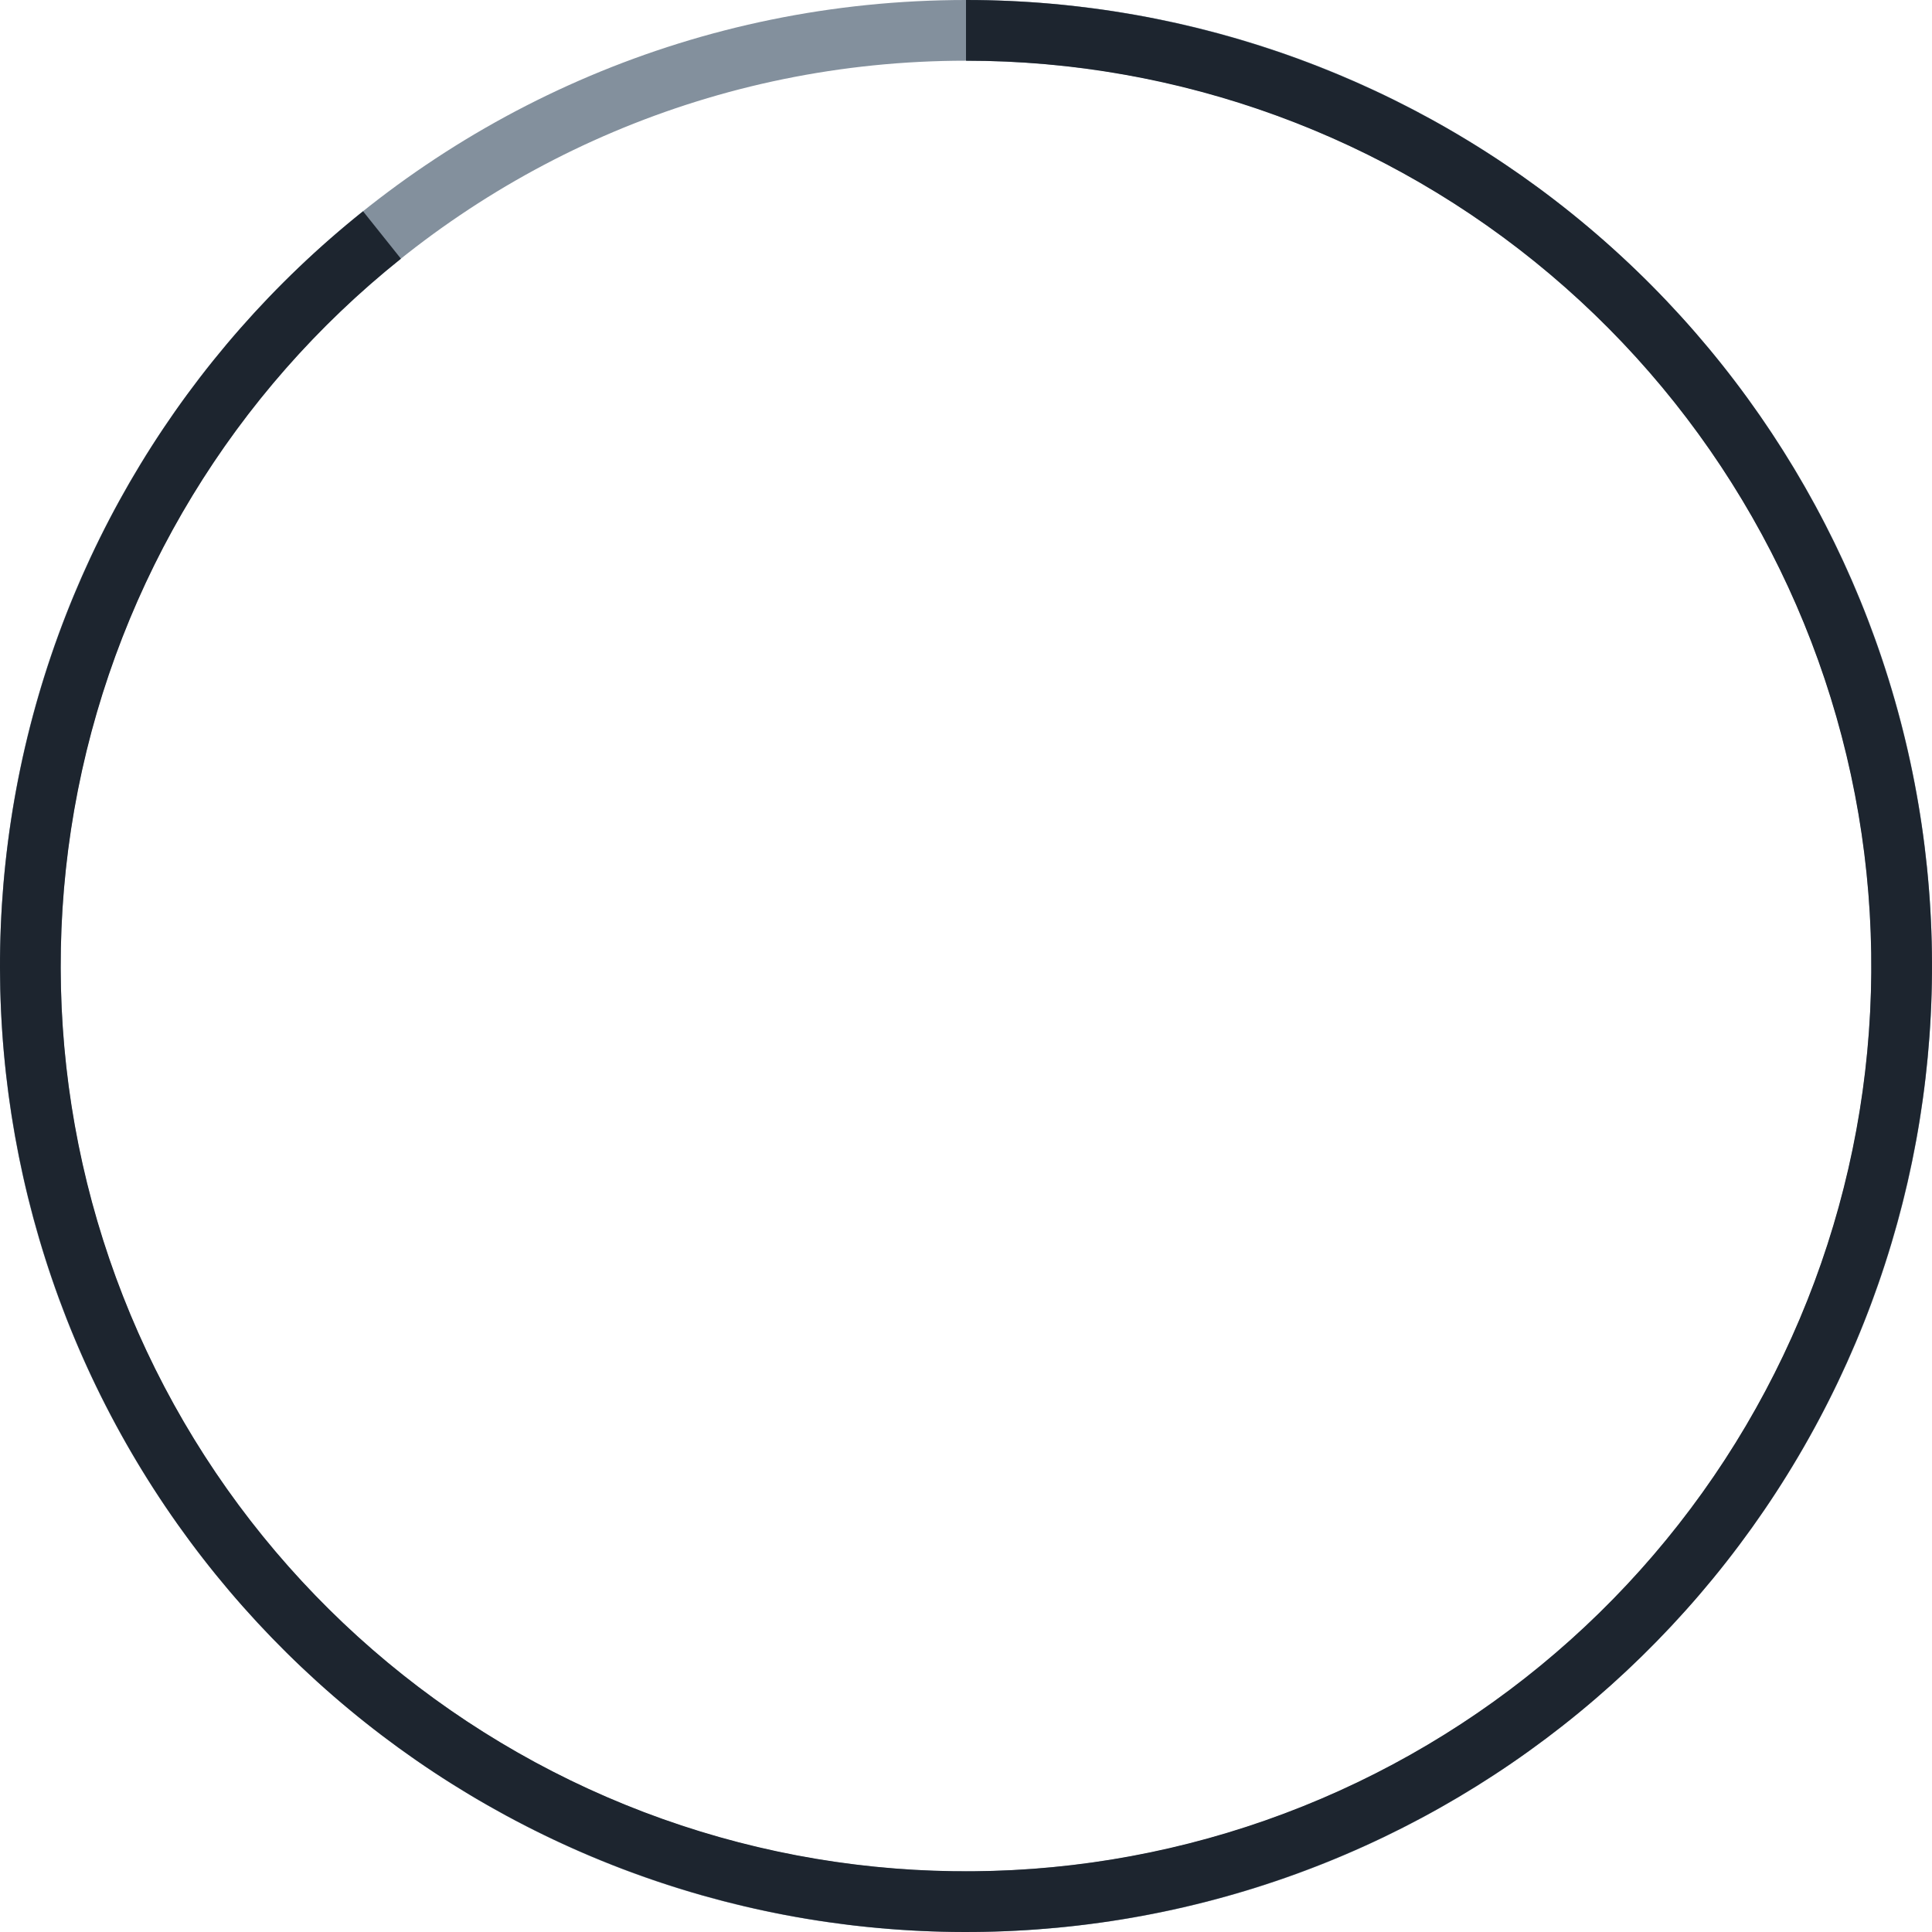
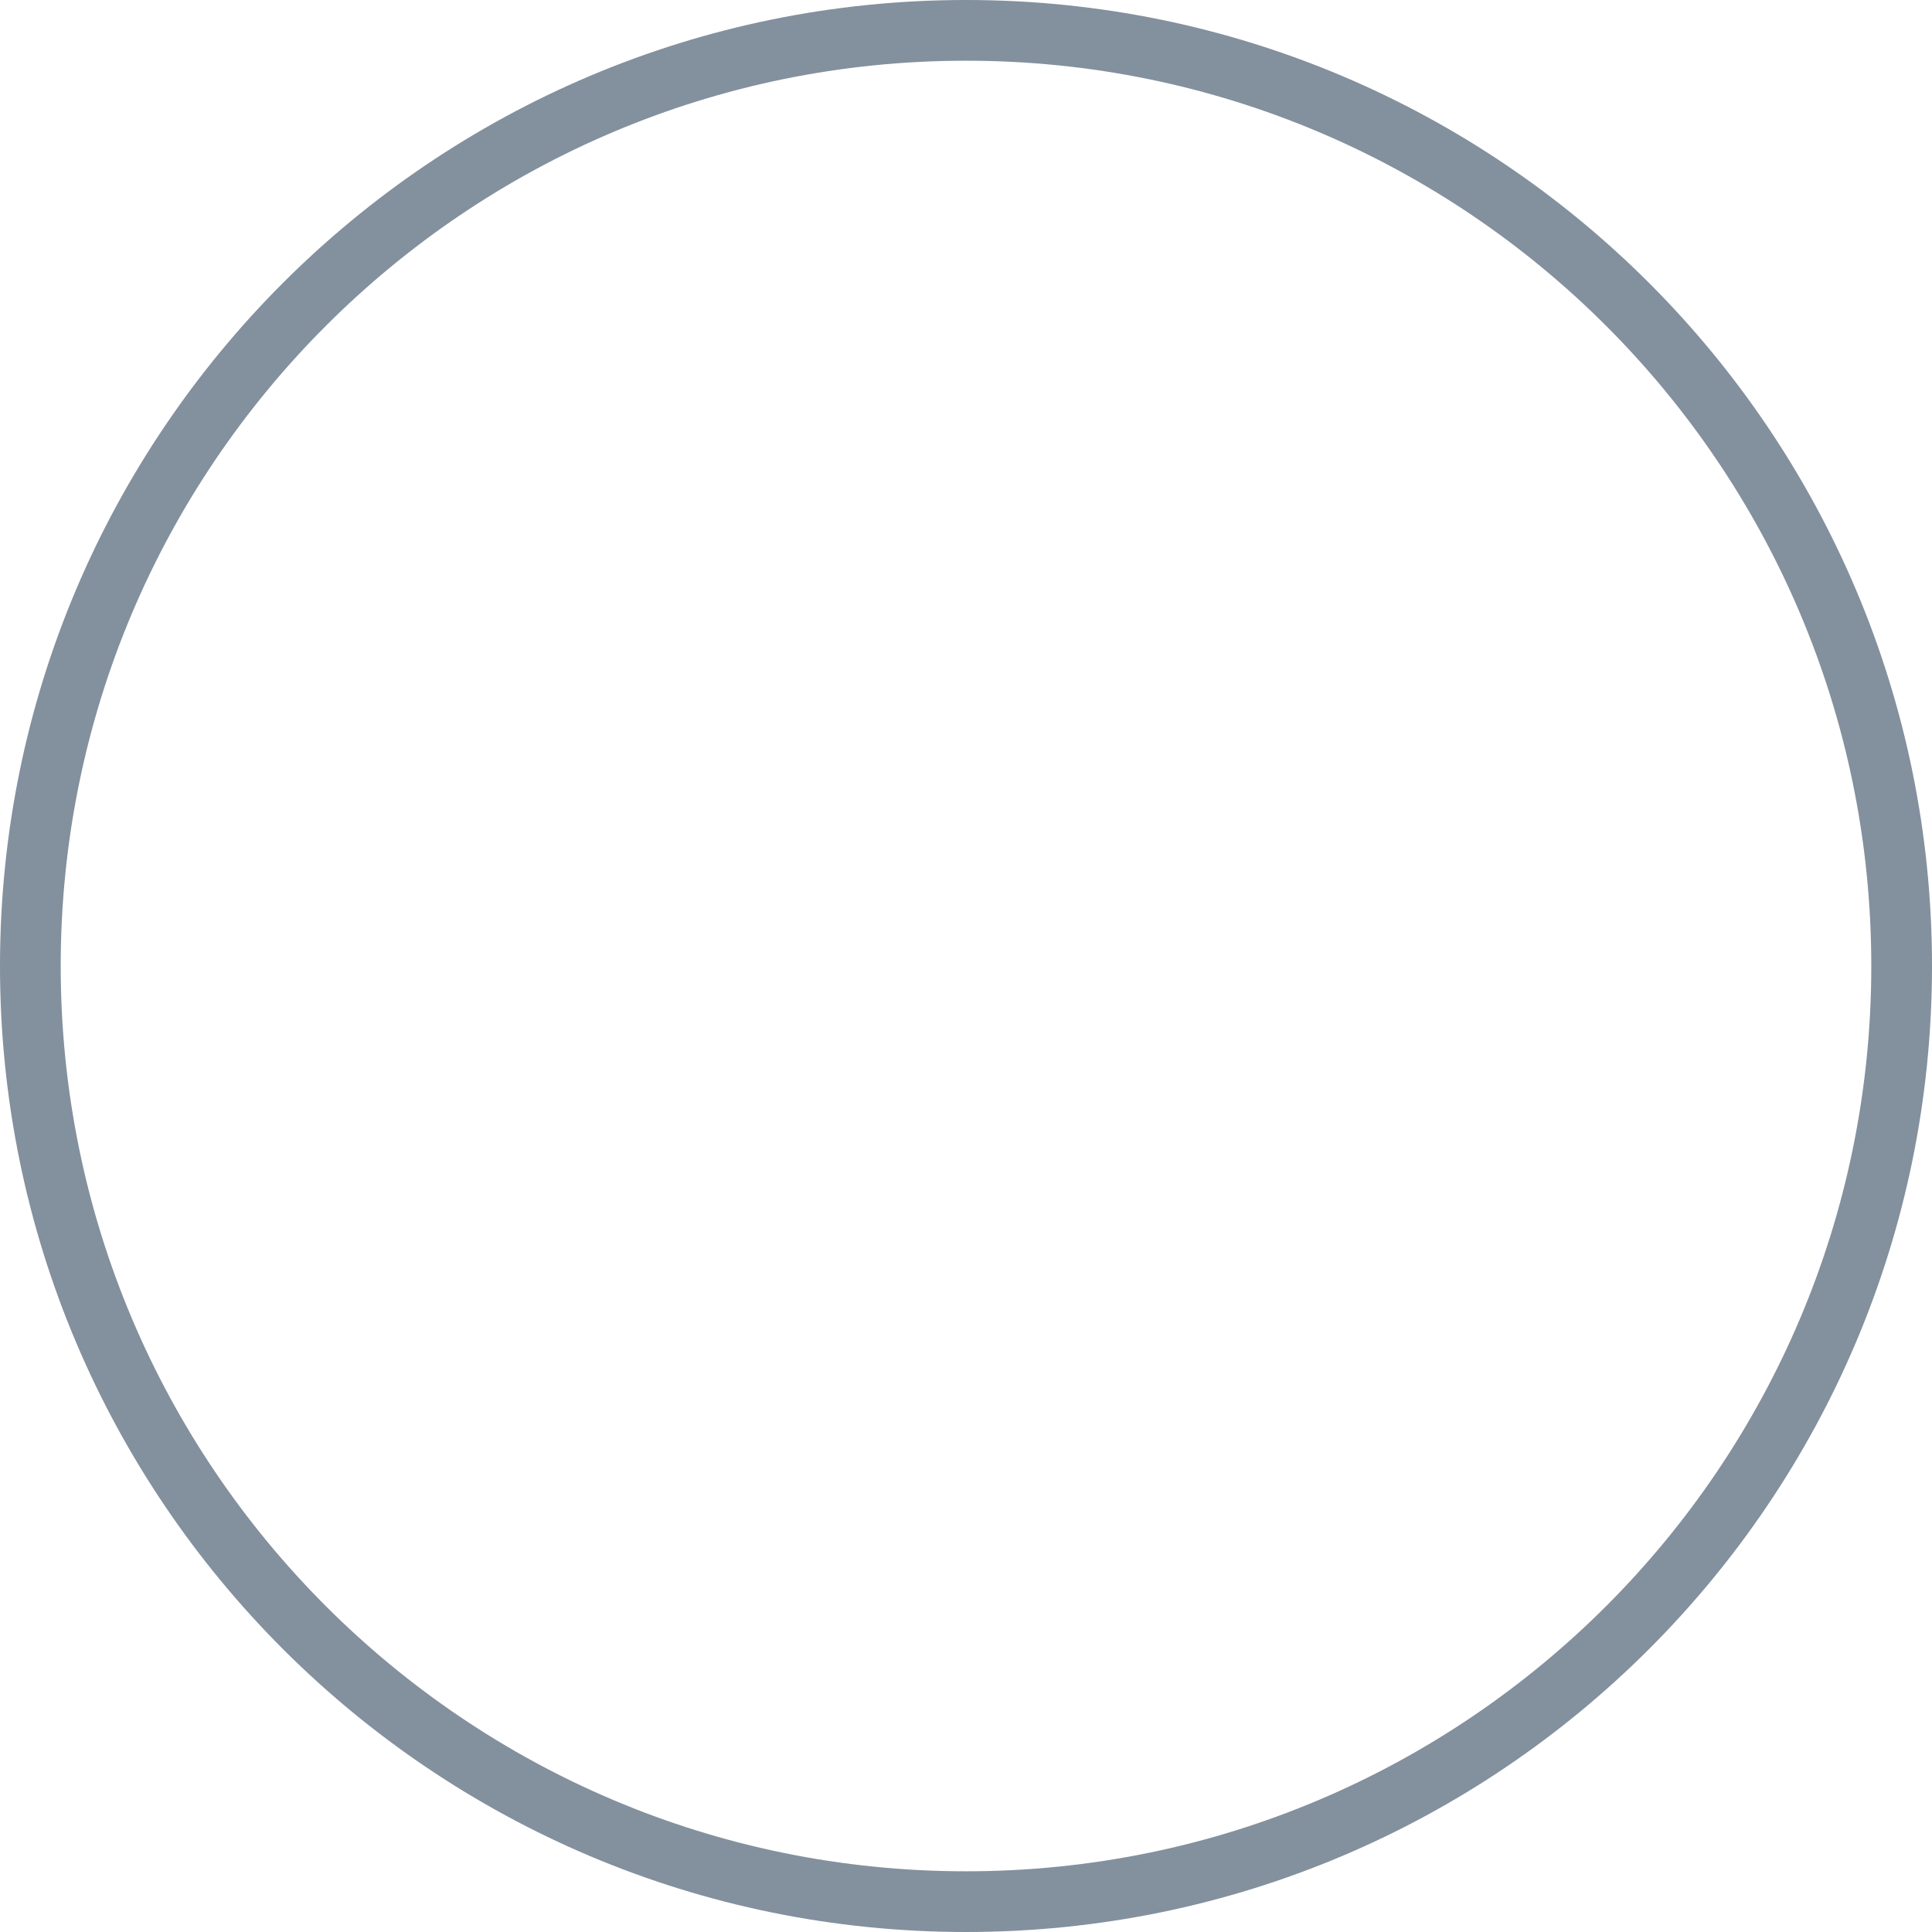
<svg xmlns="http://www.w3.org/2000/svg" fill="none" height="100%" overflow="visible" preserveAspectRatio="none" style="display: block;" viewBox="0 0 121 121" width="100%">
  <g id="Stuff">
-     <path d="M121 60.5C121 93.913 93.913 121 60.5 121C27.087 121 0 93.913 0 60.5C0 27.087 27.087 0 60.5 0C93.913 0 121 27.087 121 60.5ZM3.802 60.5C3.802 91.814 29.186 117.198 60.5 117.198C91.814 117.198 117.198 91.814 117.198 60.5C117.198 29.186 91.814 3.802 60.5 3.802C29.186 3.802 3.802 29.186 3.802 60.5Z" fill="#83909D" id="Ellipse 1713" />
-     <path d="M60.5 0C74.786 1.70362e-07 88.612 5.056 99.528 14.271C110.444 23.487 117.747 36.269 120.143 50.353C122.539 64.437 119.874 78.914 112.62 91.221C105.365 103.529 93.99 112.872 80.507 117.596C67.025 122.321 52.305 122.121 38.956 117.034C25.606 111.946 14.487 102.299 7.568 89.8C0.65 77.301 -1.623 62.757 1.153 48.743C3.93 34.729 11.576 22.15 22.737 13.232L25.11 16.203C14.65 24.559 7.484 36.348 4.882 49.481C2.281 62.615 4.41 76.245 10.894 87.959C17.378 99.673 27.798 108.714 40.309 113.482C52.82 118.249 66.615 118.436 79.25 114.008C91.885 109.581 102.546 100.825 109.345 89.291C116.143 77.757 118.641 64.189 116.395 50.99C114.15 37.791 107.306 25.813 97.076 17.176C86.845 8.539 73.889 3.802 60.5 3.802L60.5 0Z" fill="#1D252F" id="Ellipse 1714" />
+     <path d="M121 60.5C121 93.913 93.913 121 60.5 121C27.087 121 0 93.913 0 60.5C0 27.087 27.087 0 60.5 0C93.913 0 121 27.087 121 60.5ZM3.802 60.5C3.802 91.814 29.186 117.198 60.5 117.198C91.814 117.198 117.198 91.814 117.198 60.5C117.198 29.186 91.814 3.802 60.5 3.802C29.186 3.802 3.802 29.186 3.802 60.5" fill="#83909D" id="Ellipse 1713" />
  </g>
</svg>